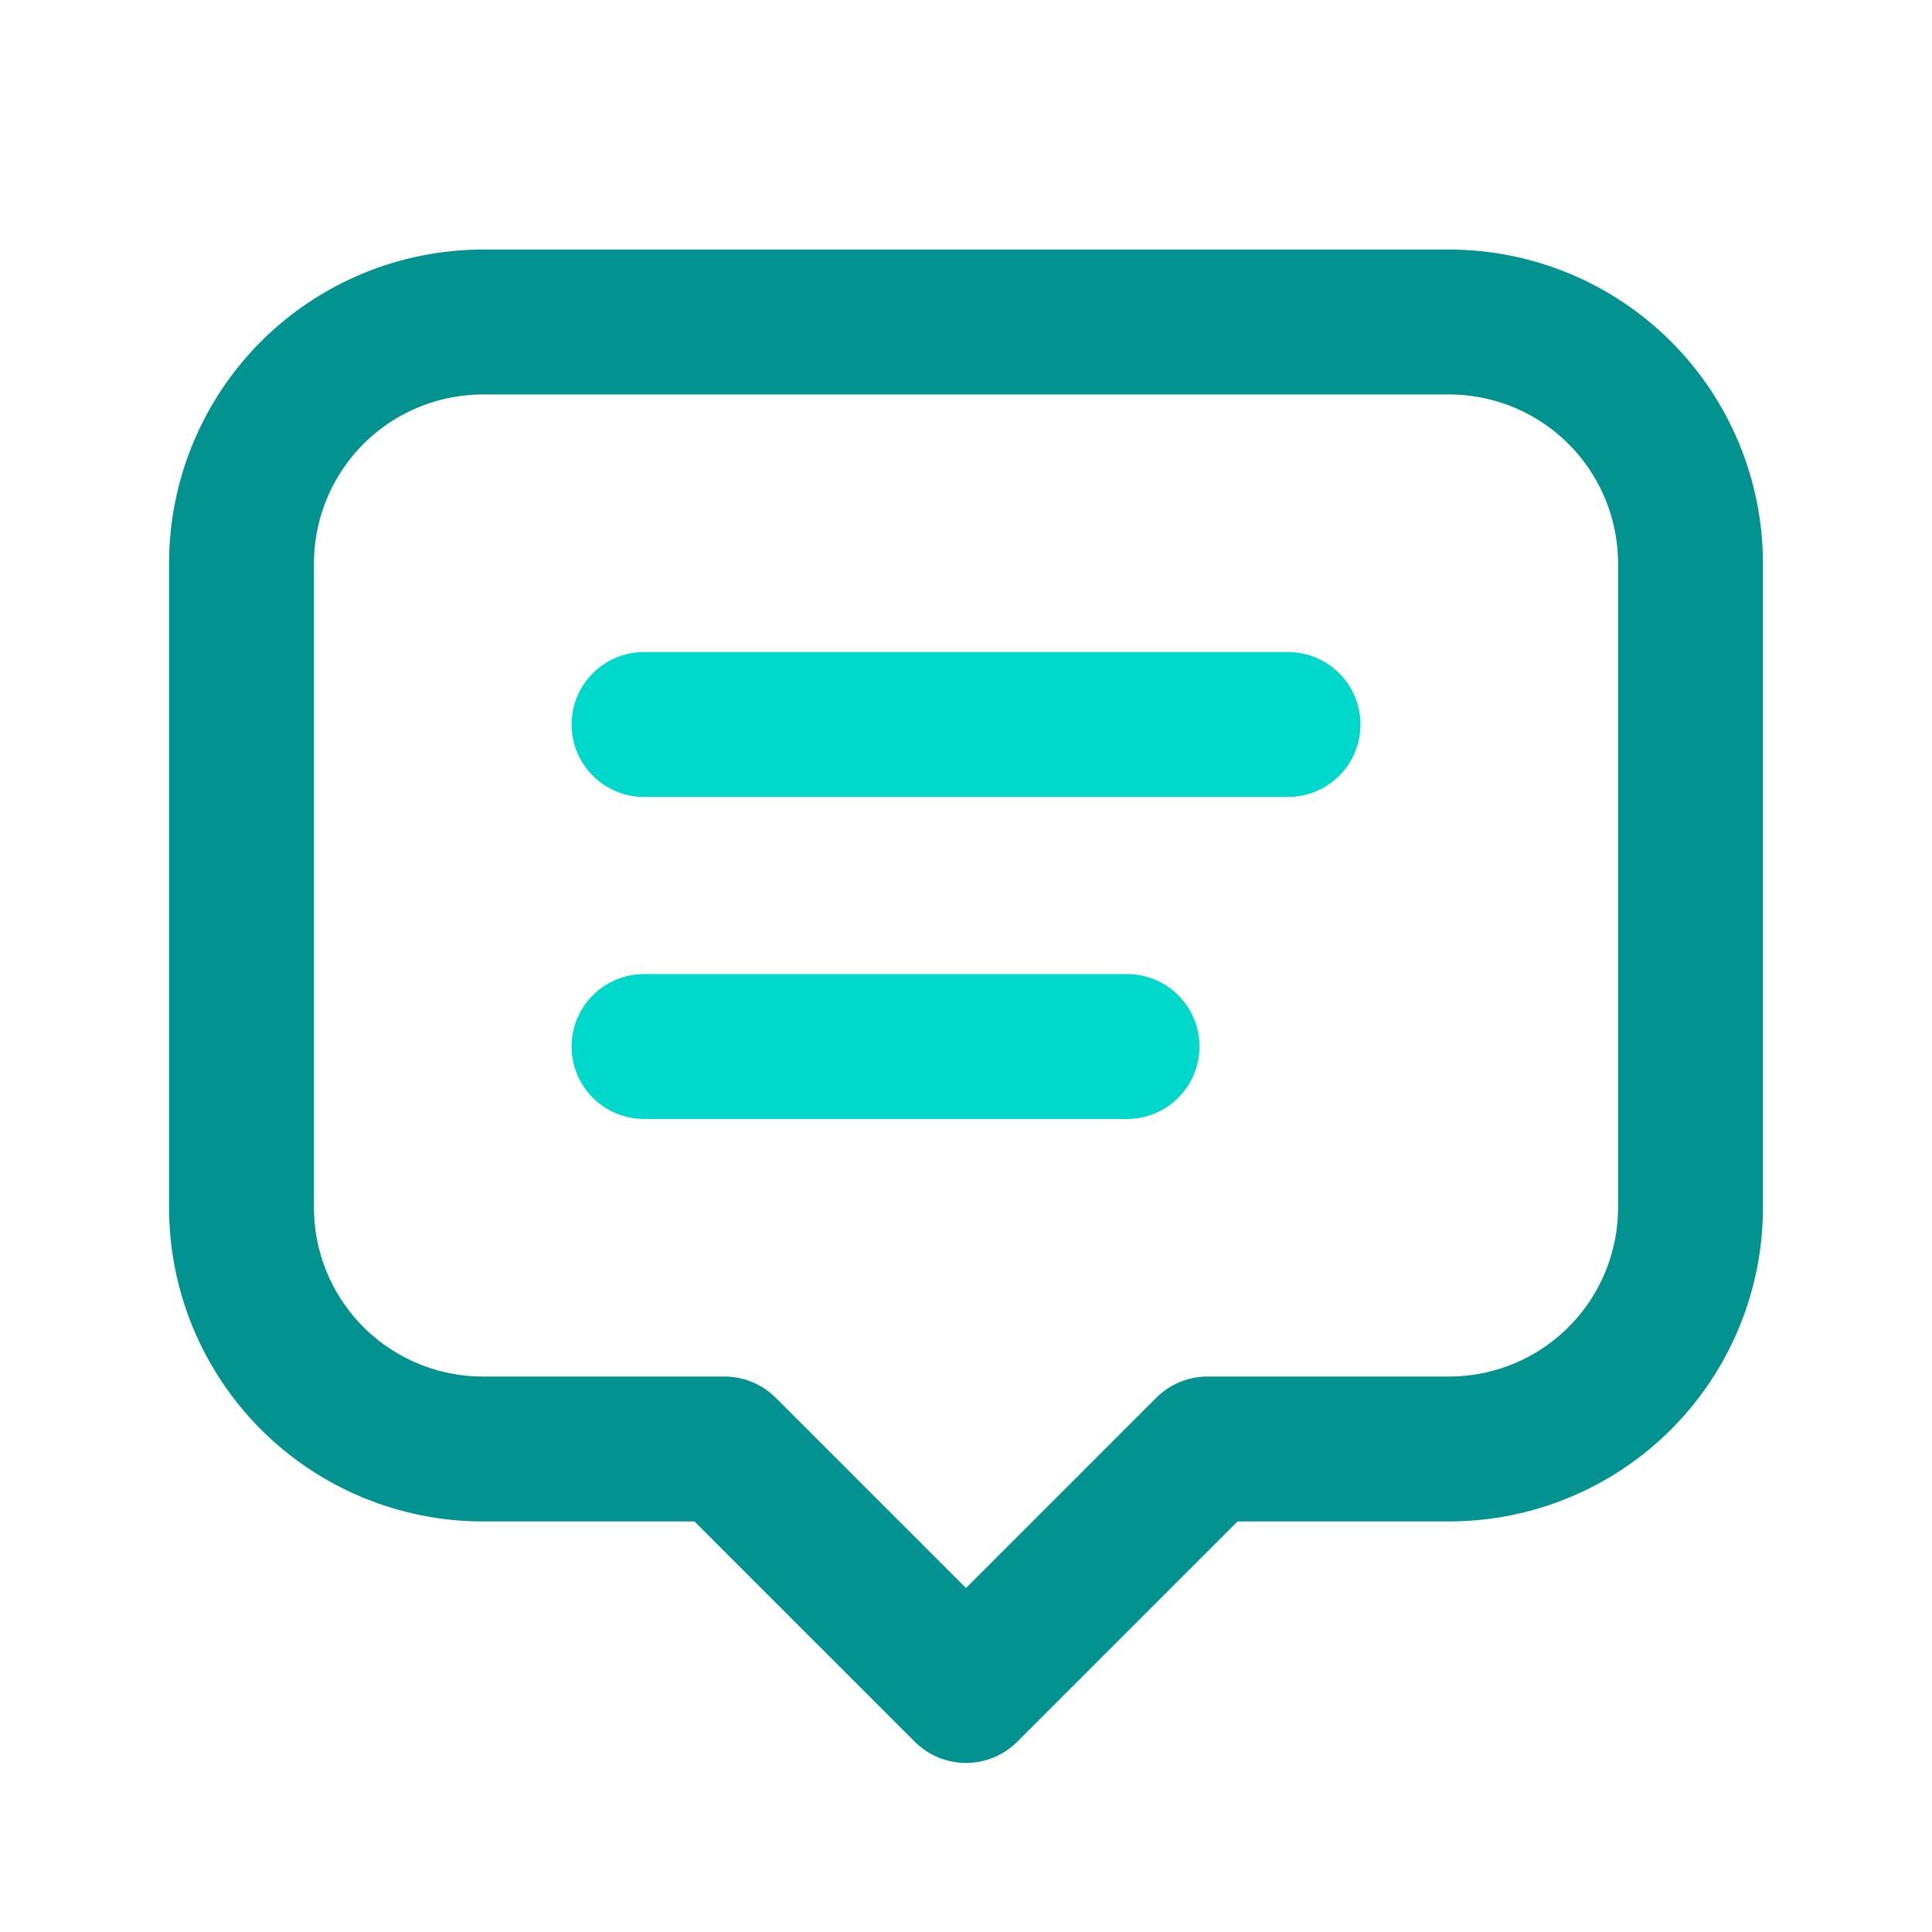
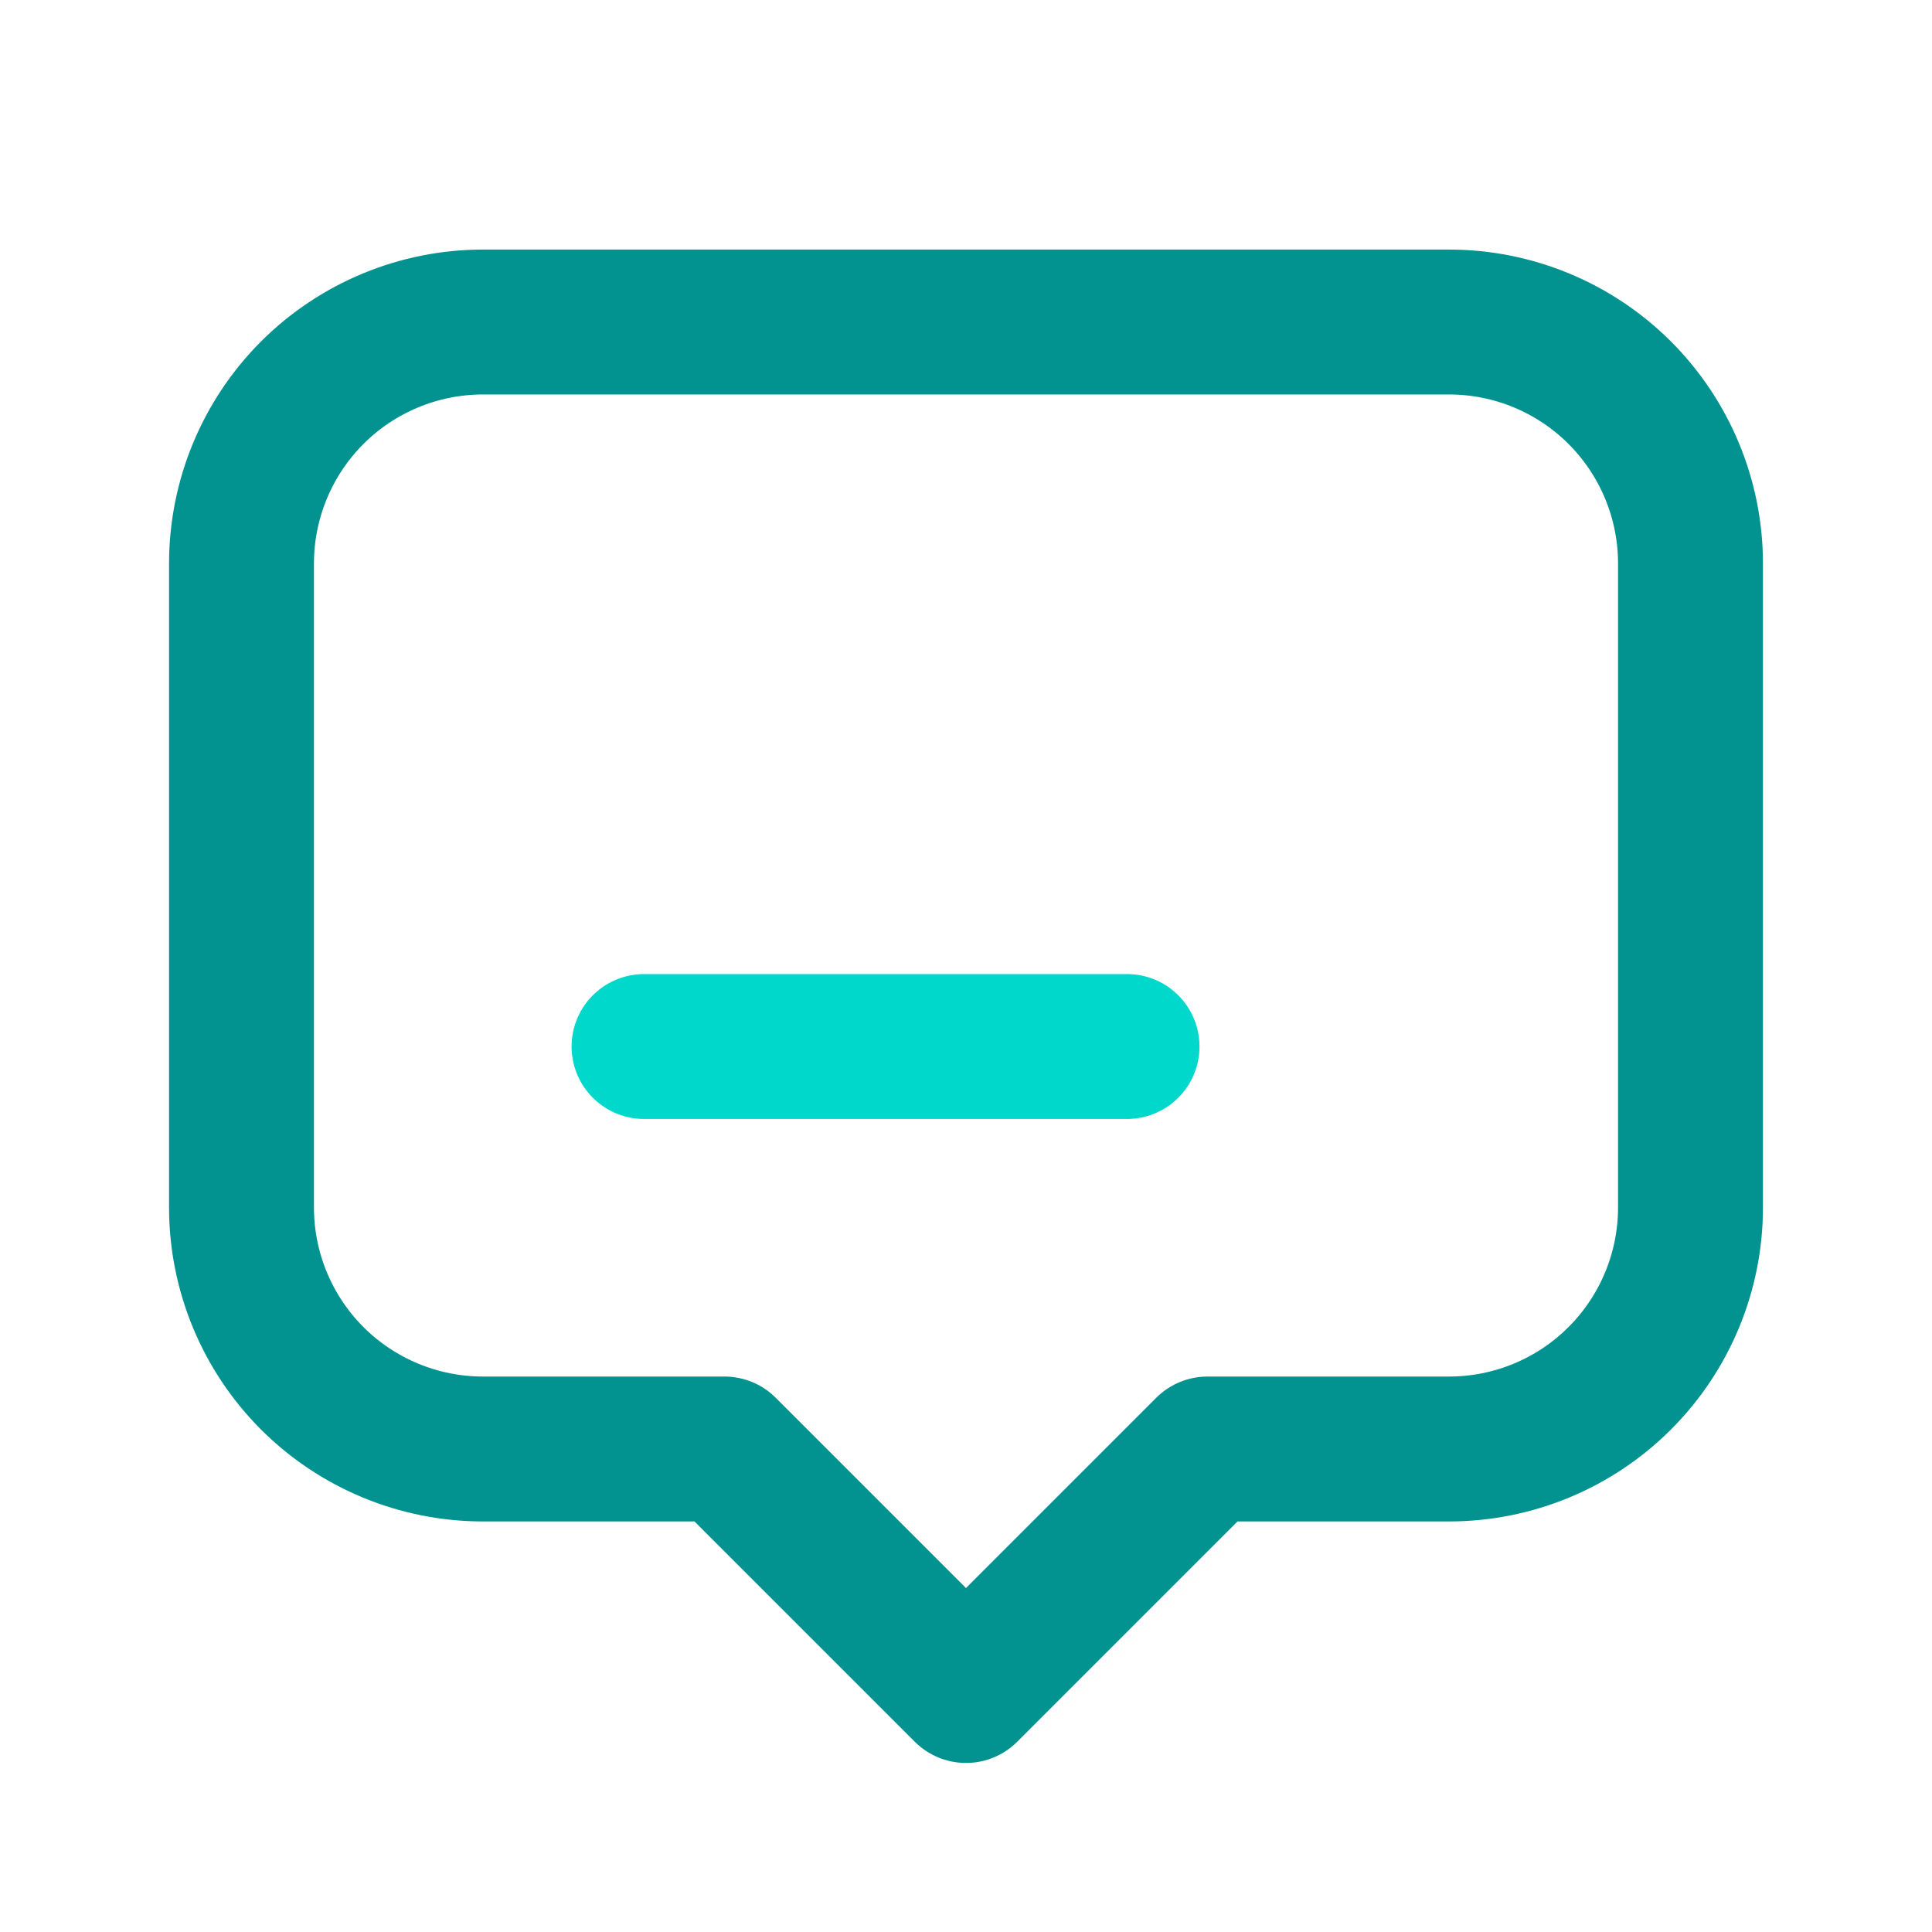
<svg xmlns="http://www.w3.org/2000/svg" width="40" height="40" viewBox="0 0 40 40" fill="none">
-   <path d="M13.334 15H26.667" stroke="#00D8CB" stroke-width="3" stroke-linecap="round" stroke-linejoin="round" />
  <path d="M13.334 21.667H23.334" stroke="#00D8CB" stroke-width="3" stroke-linecap="round" stroke-linejoin="round" />
  <path d="M15 30H10C8.674 30 7.402 29.473 6.464 28.536C5.527 27.598 5 26.326 5 25V11.667C5 10.341 5.527 9.069 6.464 8.131C7.402 7.194 8.674 6.667 10 6.667H30C31.326 6.667 32.598 7.194 33.535 8.131C34.473 9.069 35 10.341 35 11.667V25C35 26.326 34.473 27.598 33.535 28.536C32.598 29.473 31.326 30 30 30H25L20 35L15 30Z" stroke="#029390" stroke-width="3" stroke-linecap="round" stroke-linejoin="round" />
</svg>